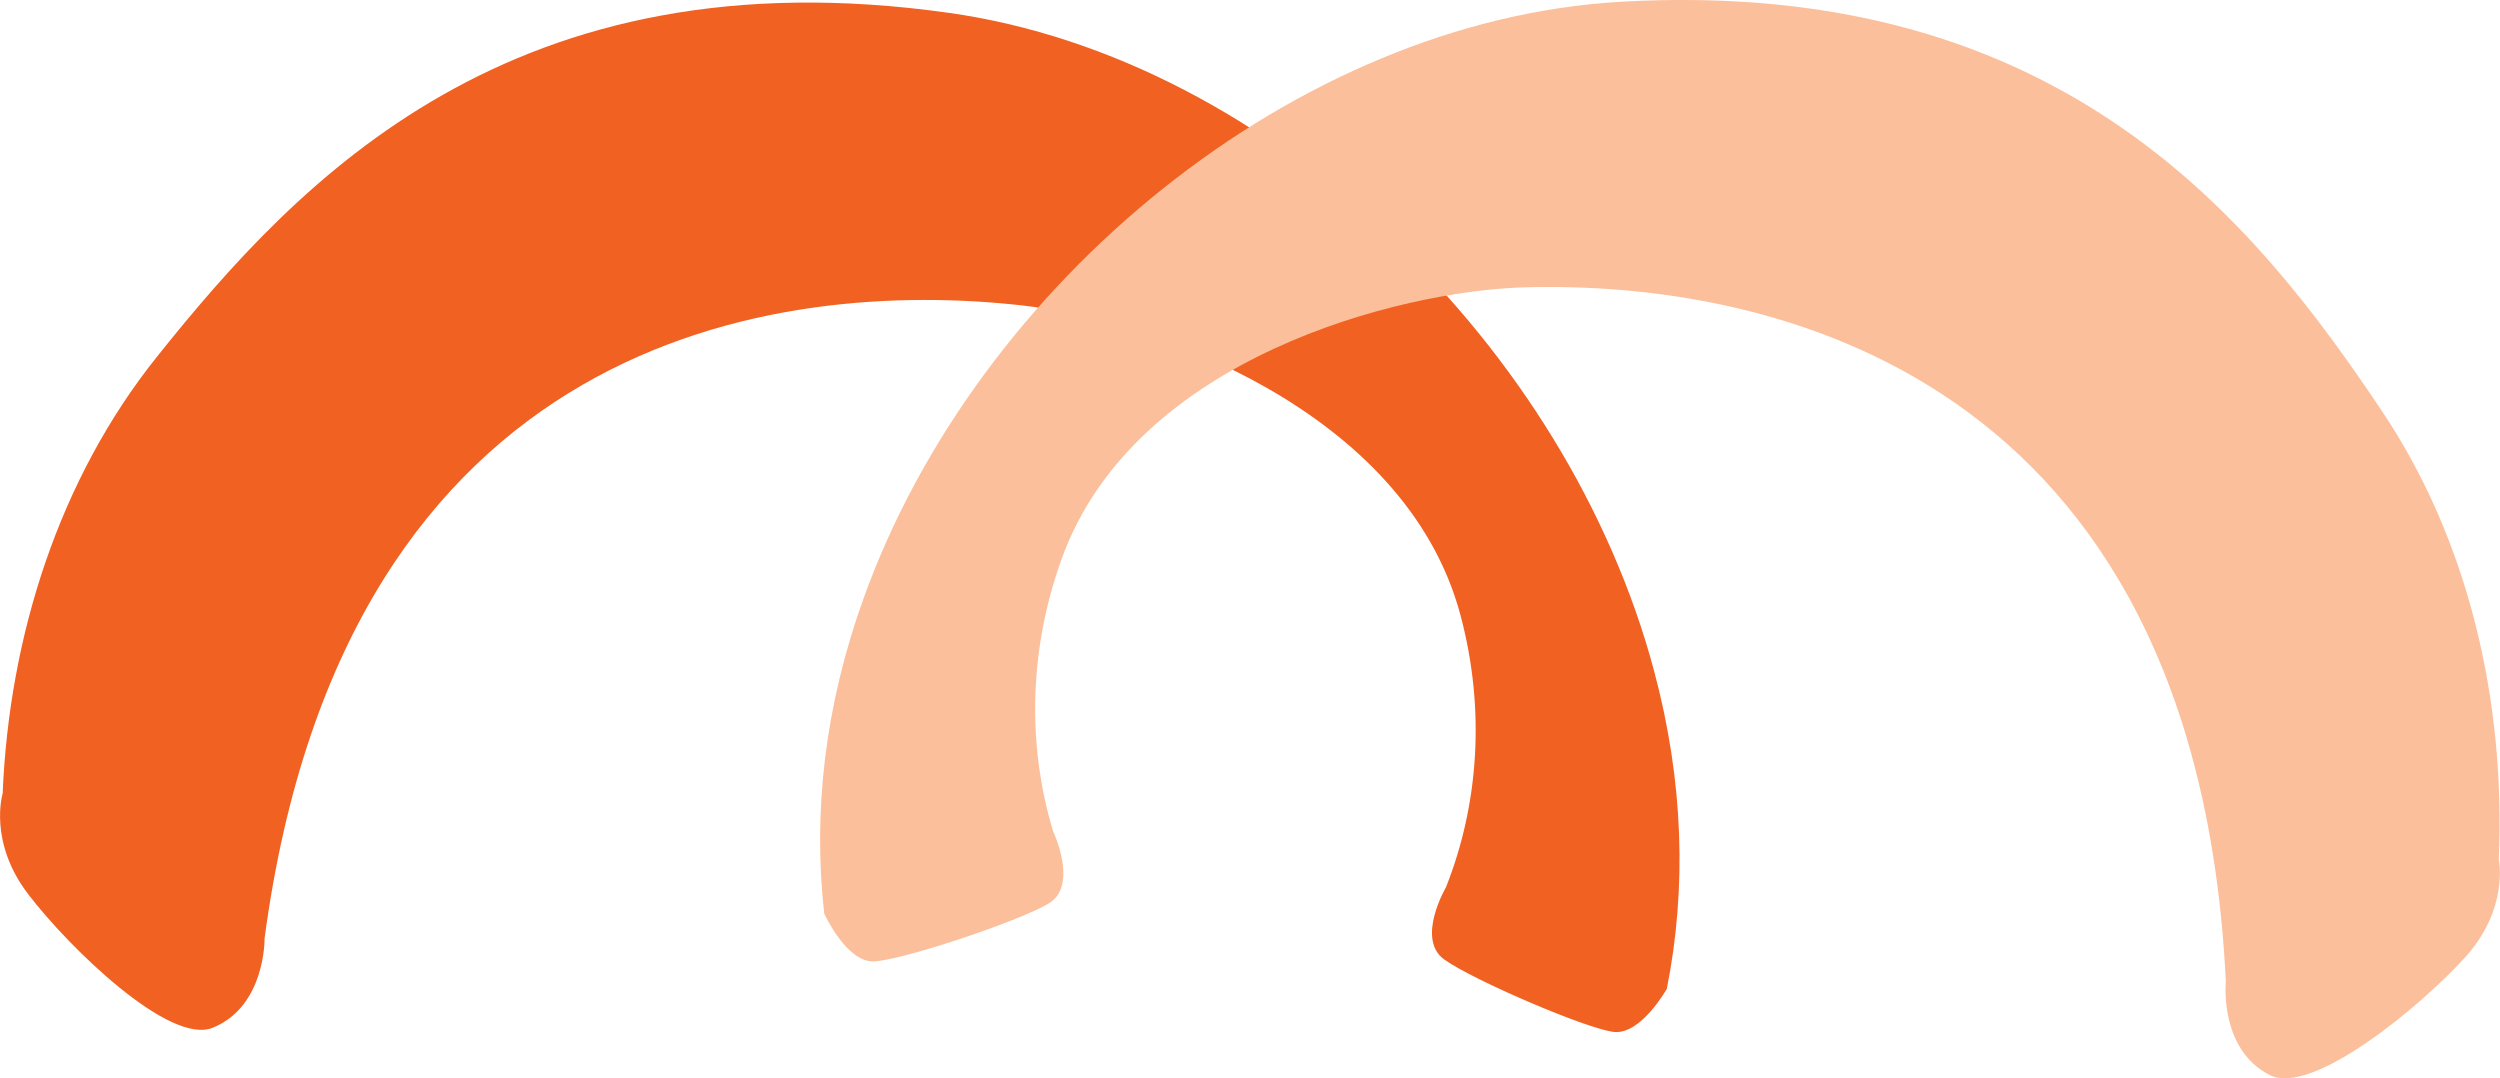
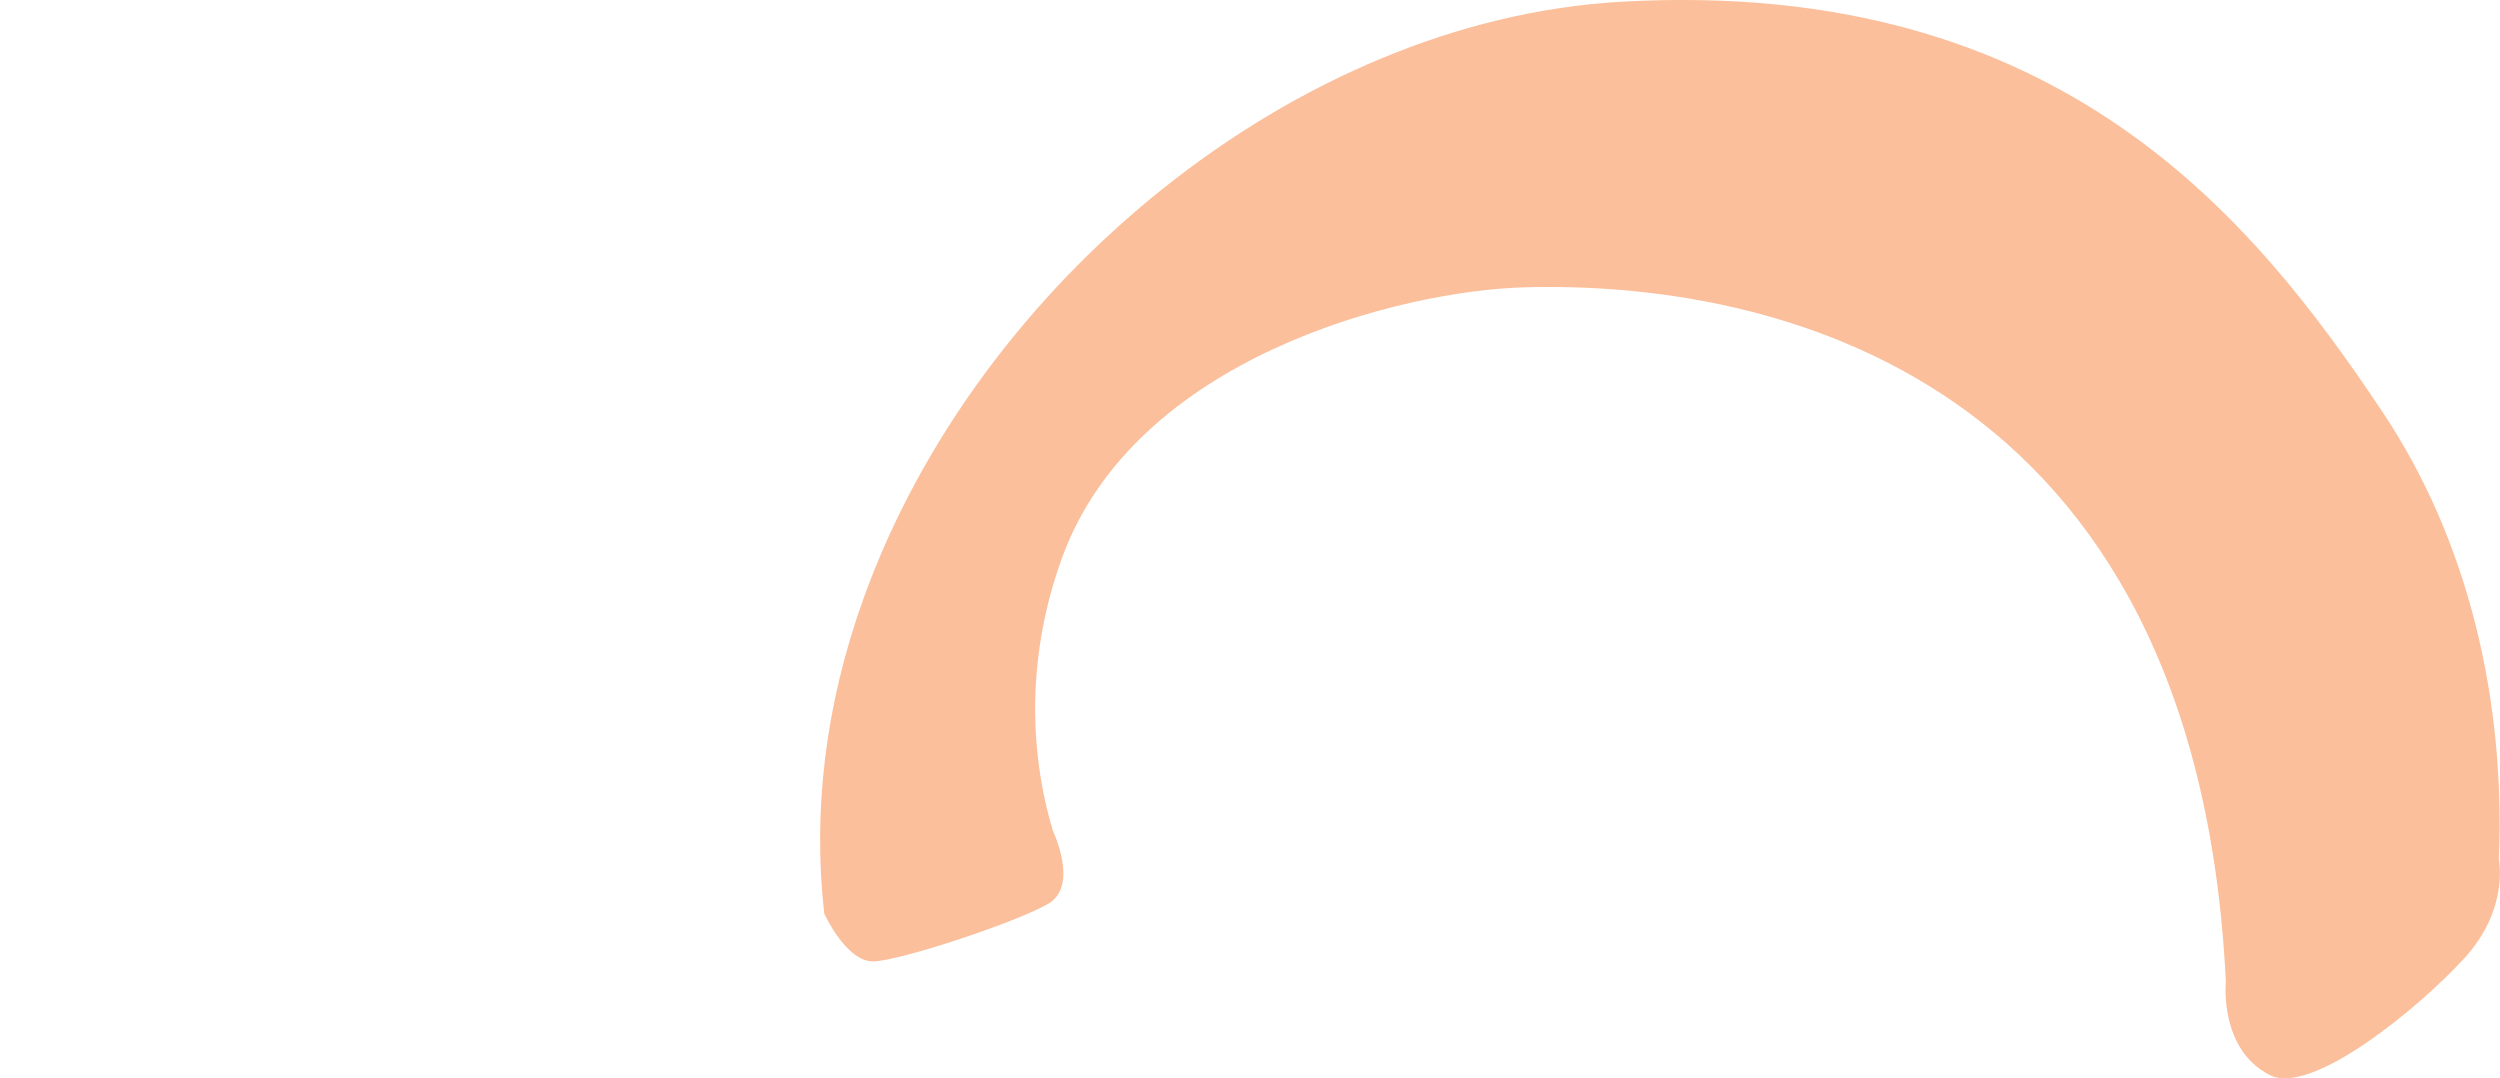
<svg xmlns="http://www.w3.org/2000/svg" id="Layer_2" viewBox="0 0 187.85 81.02">
  <defs>
    <style>.cls-1{fill:#fbbf9b;}.cls-2{fill:#f16122;}</style>
  </defs>
  <g id="Layer_1-2">
-     <path class="cls-2" d="M125.25,74.27c1.49-7.48,1.27-15.52-.96-23.85C117.81,26.14,95.62,4.41,71.33.97,38.52-3.67,22.49,13.42,11.79,26.81,4.46,35.97.69,47.76.2,59.63c0,0-1.11,3.63,1.95,7.6,3.05,3.98,10.56,11.3,13.82,10,4-1.61,3.91-6.72,3.91-6.72,6.07-45.43,38.63-49.62,56.93-47.56,9.25,1.05,28.77,7.71,32.93,23.27,1.9,7.12,1.36,14.28-1.09,20.45,0,0-2.29,3.9-.11,5.44,2.18,1.55,10.68,5.2,12.73,5.43,2.05.22,4-3.28,4-3.28" />
    <path class="cls-1" d="M61.93,68.62c-.85-7.58.04-15.57,2.97-23.69C73.4,21.29,97.35,1.51,121.83.13c33.08-1.87,47.62,16.52,57.15,30.76,6.53,9.75,9.29,21.81,8.78,33.69,0,0,.8,3.71-2.58,7.41-3.38,3.71-11.47,10.37-14.61,8.8-3.85-1.94-3.32-7.02-3.32-7.02-2.22-45.78-34.31-52.7-52.71-52.18-9.3.26-29.32,5.26-34.77,20.41-2.5,6.94-2.56,14.11-.64,20.47,0,0,1.95,4.07-.35,5.43-2.3,1.36-11.08,4.28-13.14,4.34-2.06.05-3.71-3.6-3.71-3.6" />
  </g>
</svg>